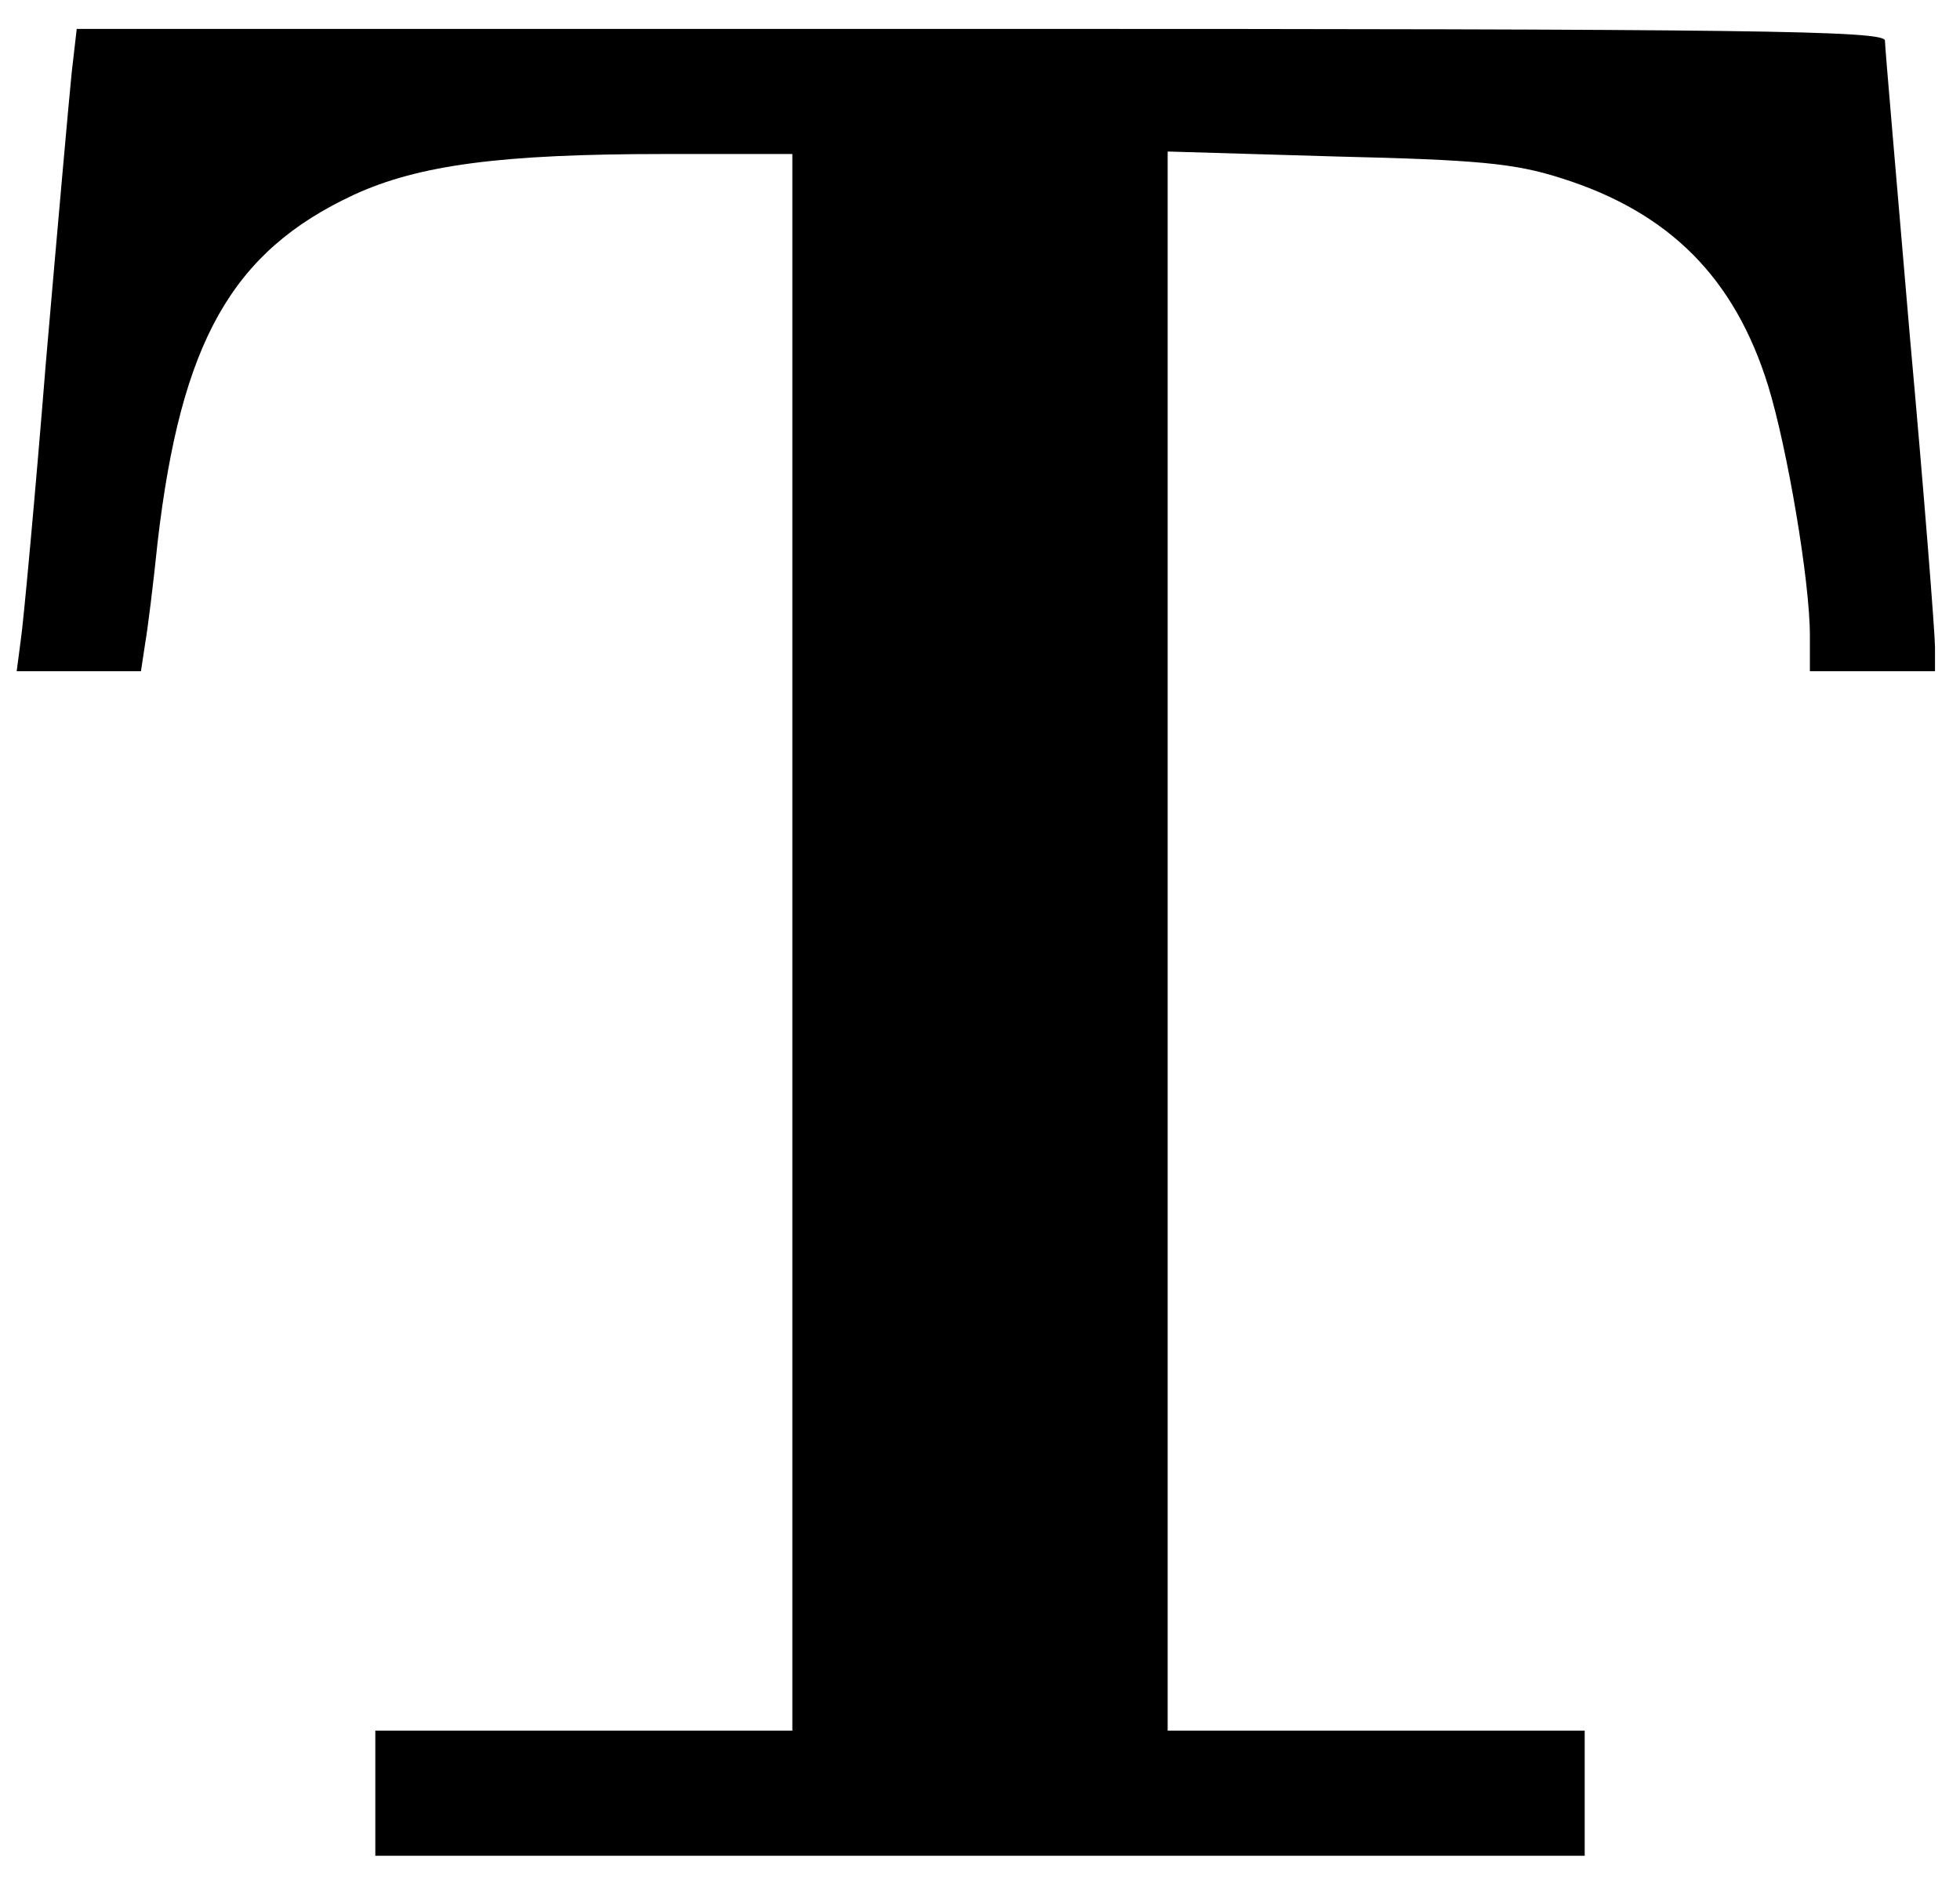
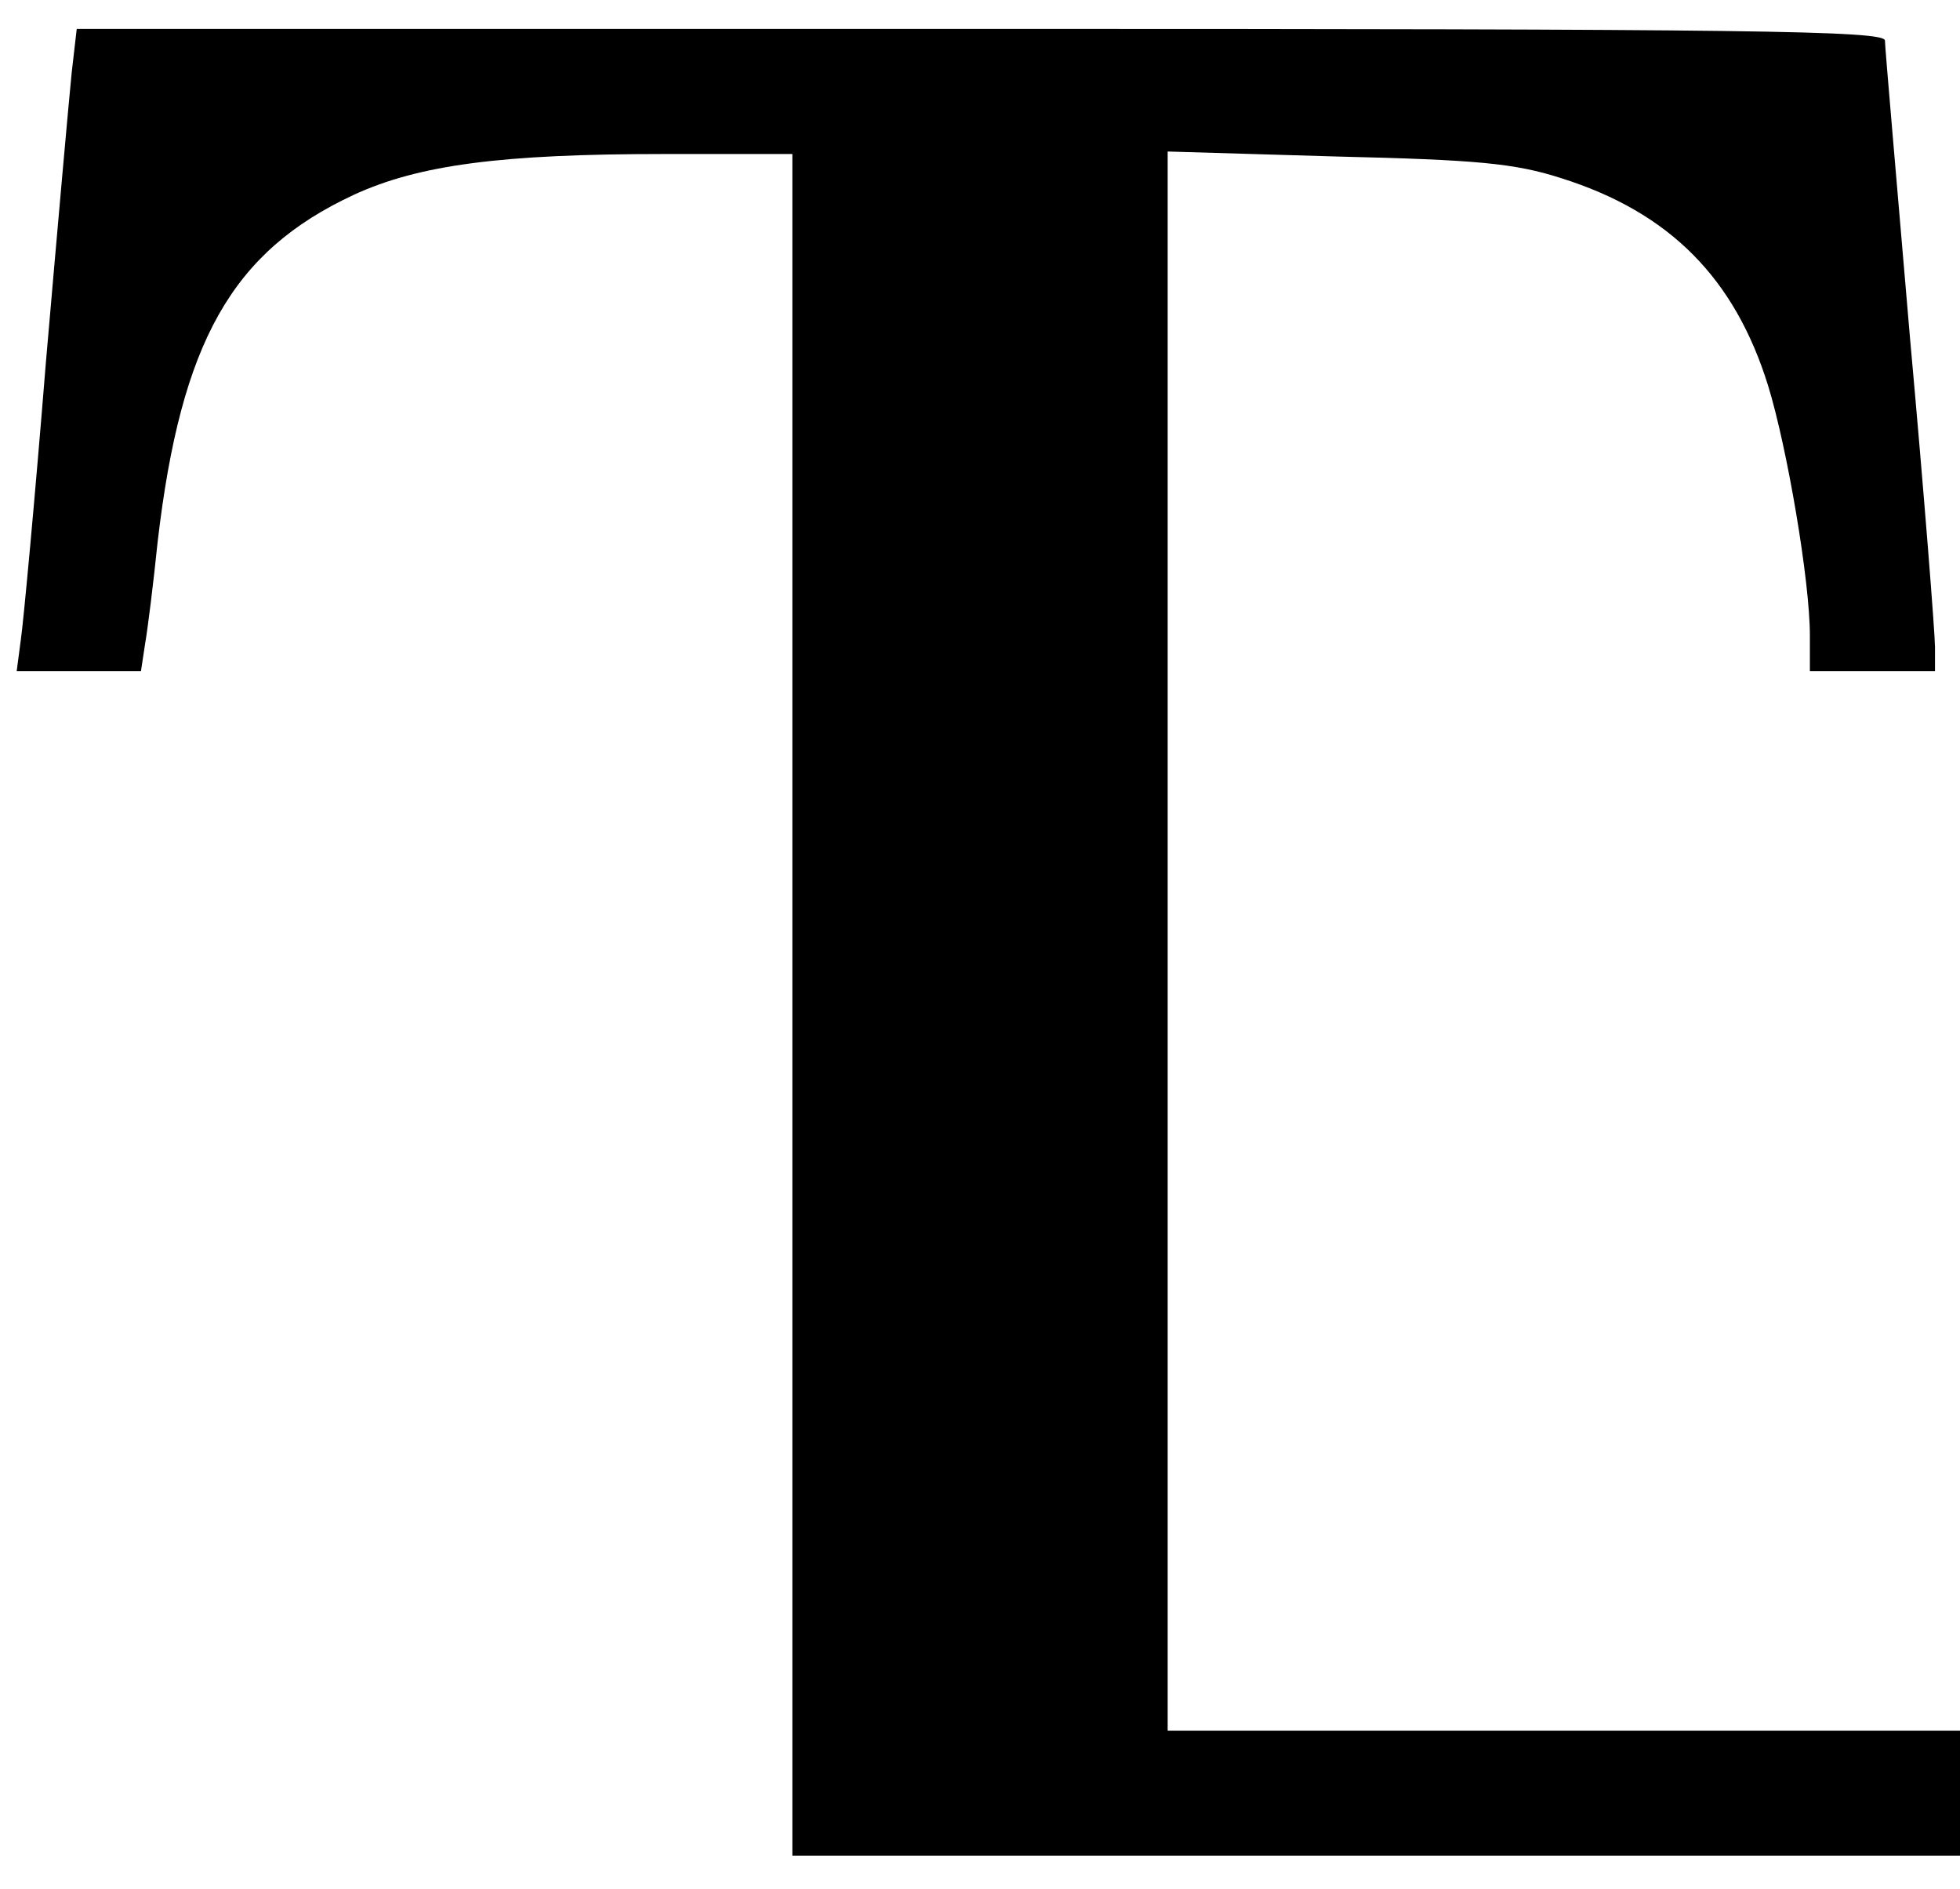
<svg xmlns="http://www.w3.org/2000/svg" version="1.0" viewBox="0 0 468 451">
-   <path d="M17.127 17.251c-.598 5.776-3.386 37.042-6.174 69.305-2.589 32.262-5.377 62.134-5.974 66.117l-.996 7.568H33.656l.996-6.572c.598-3.385 1.992-14.538 2.987-24.296 5.577-47.796 17.725-69.304 46.8-82.847 15.534-7.169 35.25-9.758 74.084-9.758h30.67V413.161H89.617V443.034h288.768V413.161H278.81V36.171l40.427 1.194c33.458.797 42.42 1.594 53.572 5.178 25.89 8.166 41.423 23.898 49.389 49.589 4.58 14.936 9.957 46.6 9.957 59.546v8.563H462.028v-5.775c0-3.187-2.589-36.445-5.975-73.885-3.186-37.44-5.974-69.304-5.974-70.897 0-2.39-31.665-2.788-215.879-2.788H18.322L17.127 17.25z" />
+   <path d="M17.127 17.251c-.598 5.776-3.386 37.042-6.174 69.305-2.589 32.262-5.377 62.134-5.974 66.117l-.996 7.568H33.656l.996-6.572c.598-3.385 1.992-14.538 2.987-24.296 5.577-47.796 17.725-69.304 46.8-82.847 15.534-7.169 35.25-9.758 74.084-9.758h30.67V413.161V443.034h288.768V413.161H278.81V36.171l40.427 1.194c33.458.797 42.42 1.594 53.572 5.178 25.89 8.166 41.423 23.898 49.389 49.589 4.58 14.936 9.957 46.6 9.957 59.546v8.563H462.028v-5.775c0-3.187-2.589-36.445-5.975-73.885-3.186-37.44-5.974-69.304-5.974-70.897 0-2.39-31.665-2.788-215.879-2.788H18.322L17.127 17.25z" />
</svg>